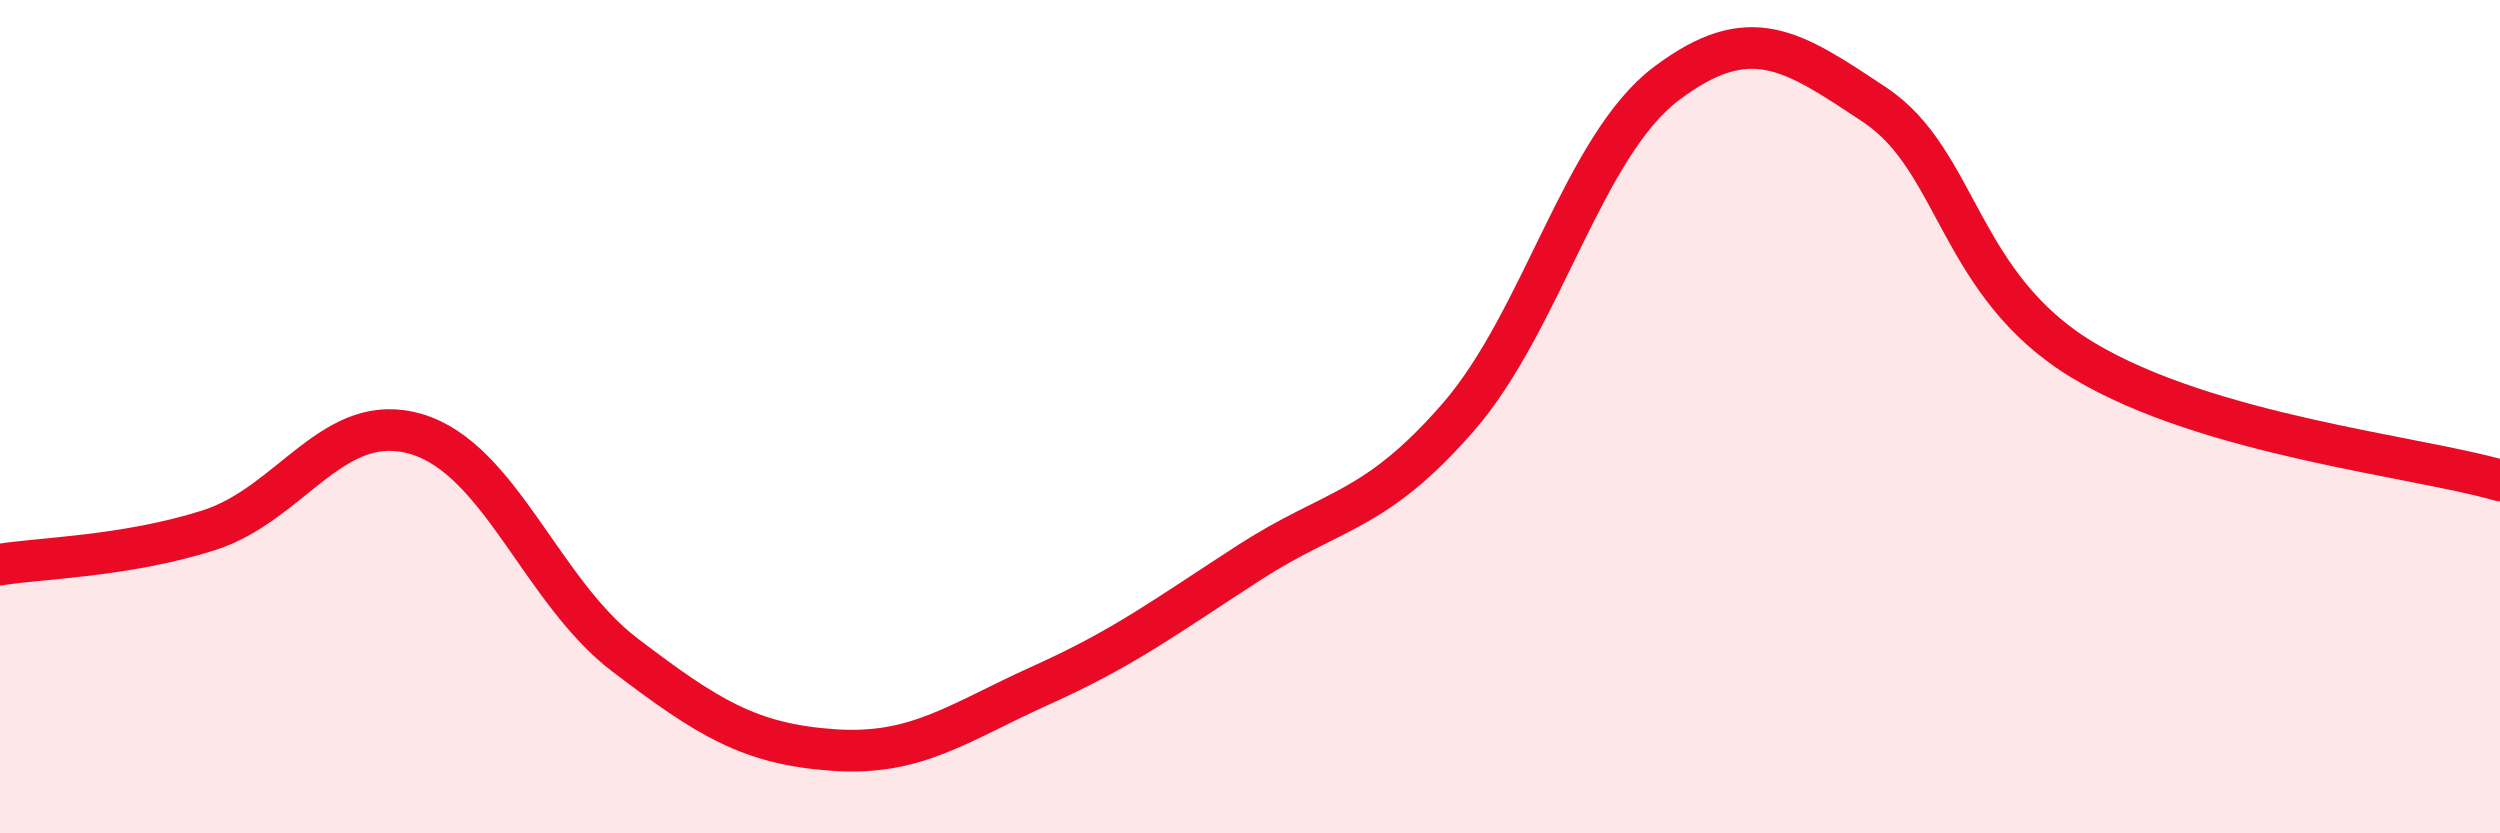
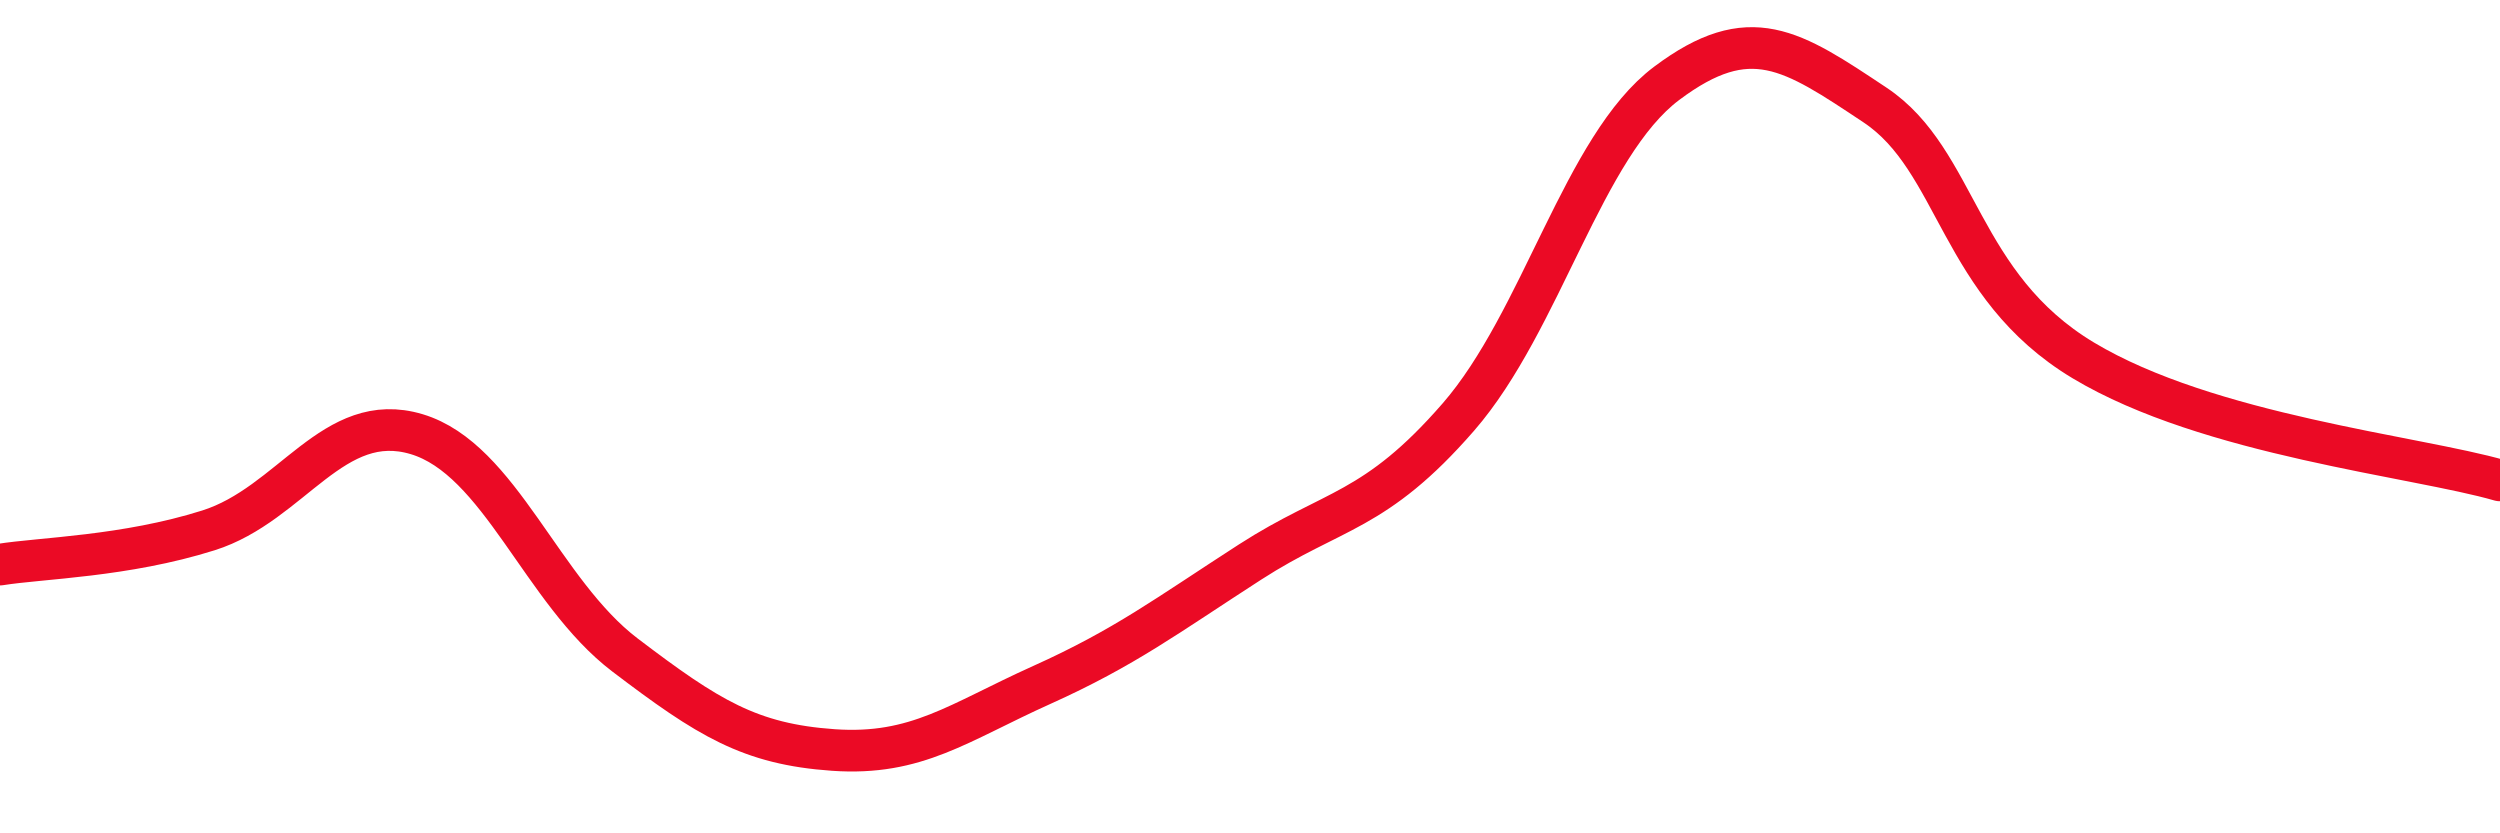
<svg xmlns="http://www.w3.org/2000/svg" width="60" height="20" viewBox="0 0 60 20">
-   <path d="M 0,13.55 C 1,13.39 3,13.36 5,12.73 C 7,12.1 8,9.82 10,10.42 C 12,11.02 13,14.2 15,15.72 C 17,17.24 18,17.86 20,18 C 22,18.14 23,17.34 25,16.44 C 27,15.54 28,14.78 30,13.49 C 32,12.2 33,12.31 35,10.01 C 37,7.71 38,3.5 40,2 C 42,0.5 43,1.19 45,2.52 C 47,3.85 47,6.85 50,8.65 C 53,10.45 58,10.95 60,11.53L60 20L0 20Z" fill="#EB0A25" opacity="0.1" stroke-linecap="round" stroke-linejoin="round" />
  <path d="M 0,13.55 C 1,13.39 3,13.36 5,12.73 C 7,12.1 8,9.82 10,10.42 C 12,11.02 13,14.2 15,15.72 C 17,17.24 18,17.86 20,18 C 22,18.14 23,17.34 25,16.44 C 27,15.54 28,14.78 30,13.49 C 32,12.2 33,12.31 35,10.01 C 37,7.71 38,3.5 40,2 C 42,0.5 43,1.19 45,2.52 C 47,3.85 47,6.85 50,8.65 C 53,10.45 58,10.95 60,11.53" stroke="#EB0A25" stroke-width="1" fill="none" stroke-linecap="round" stroke-linejoin="round" />
</svg>